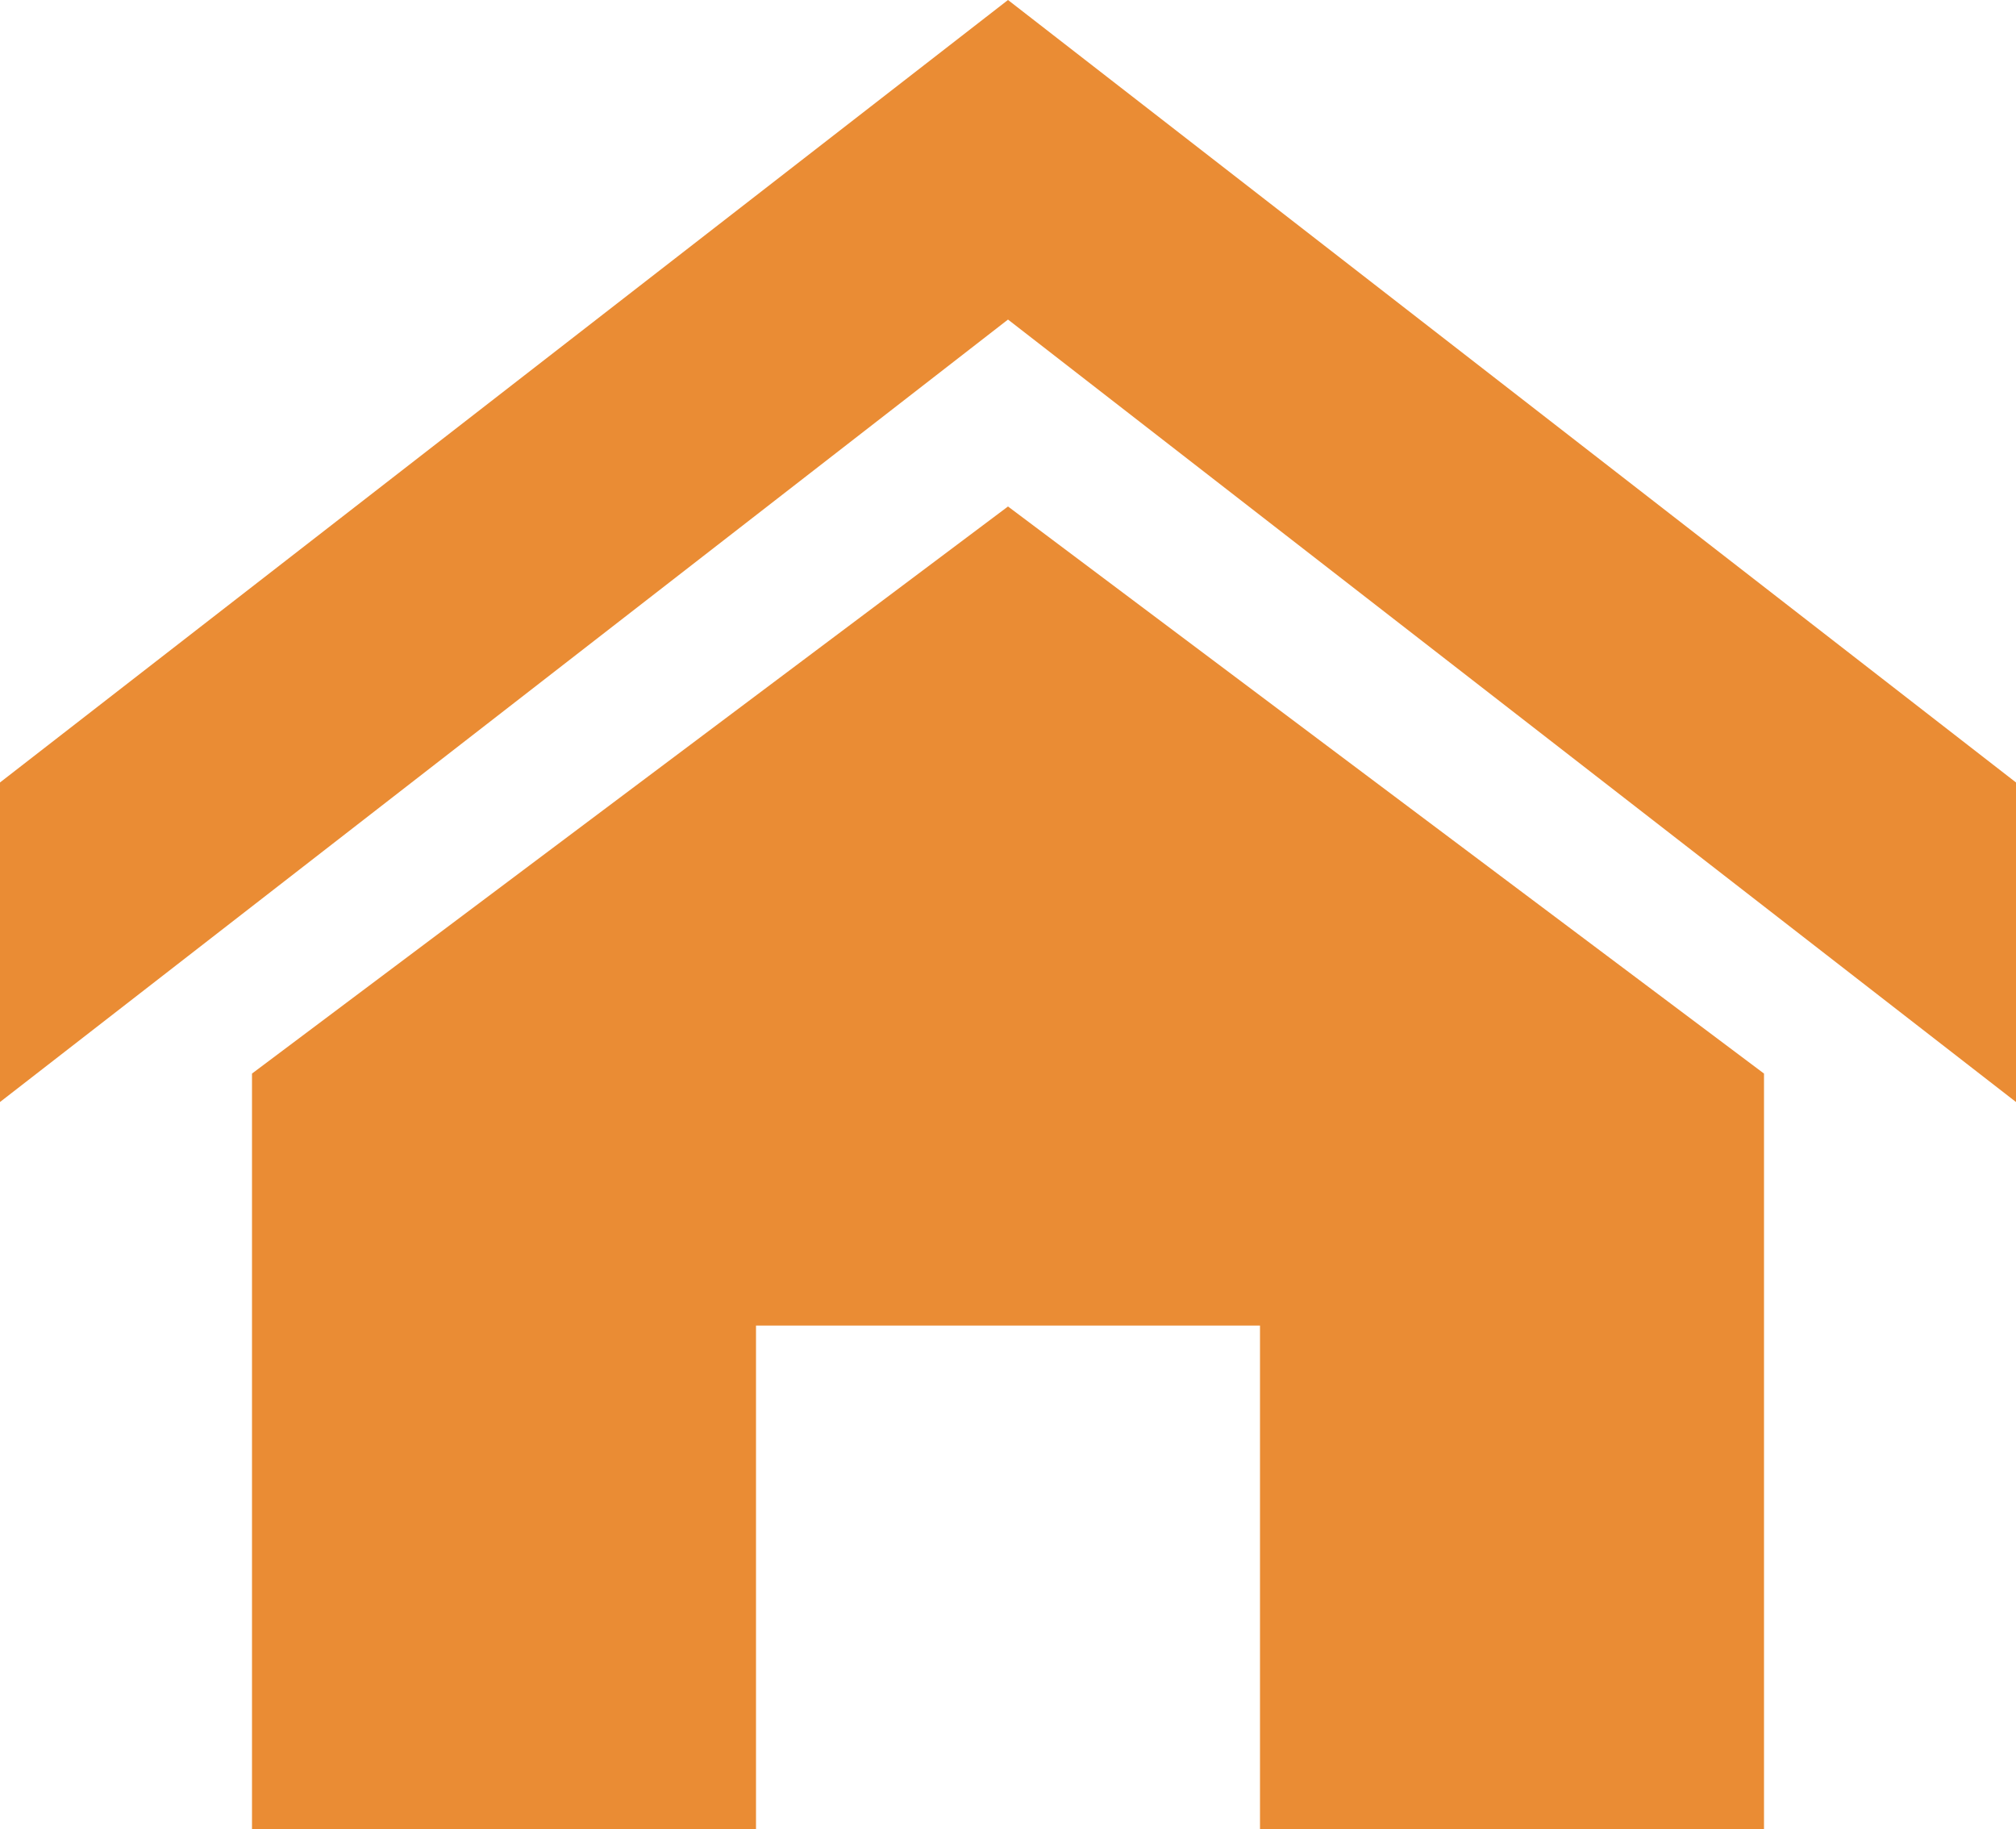
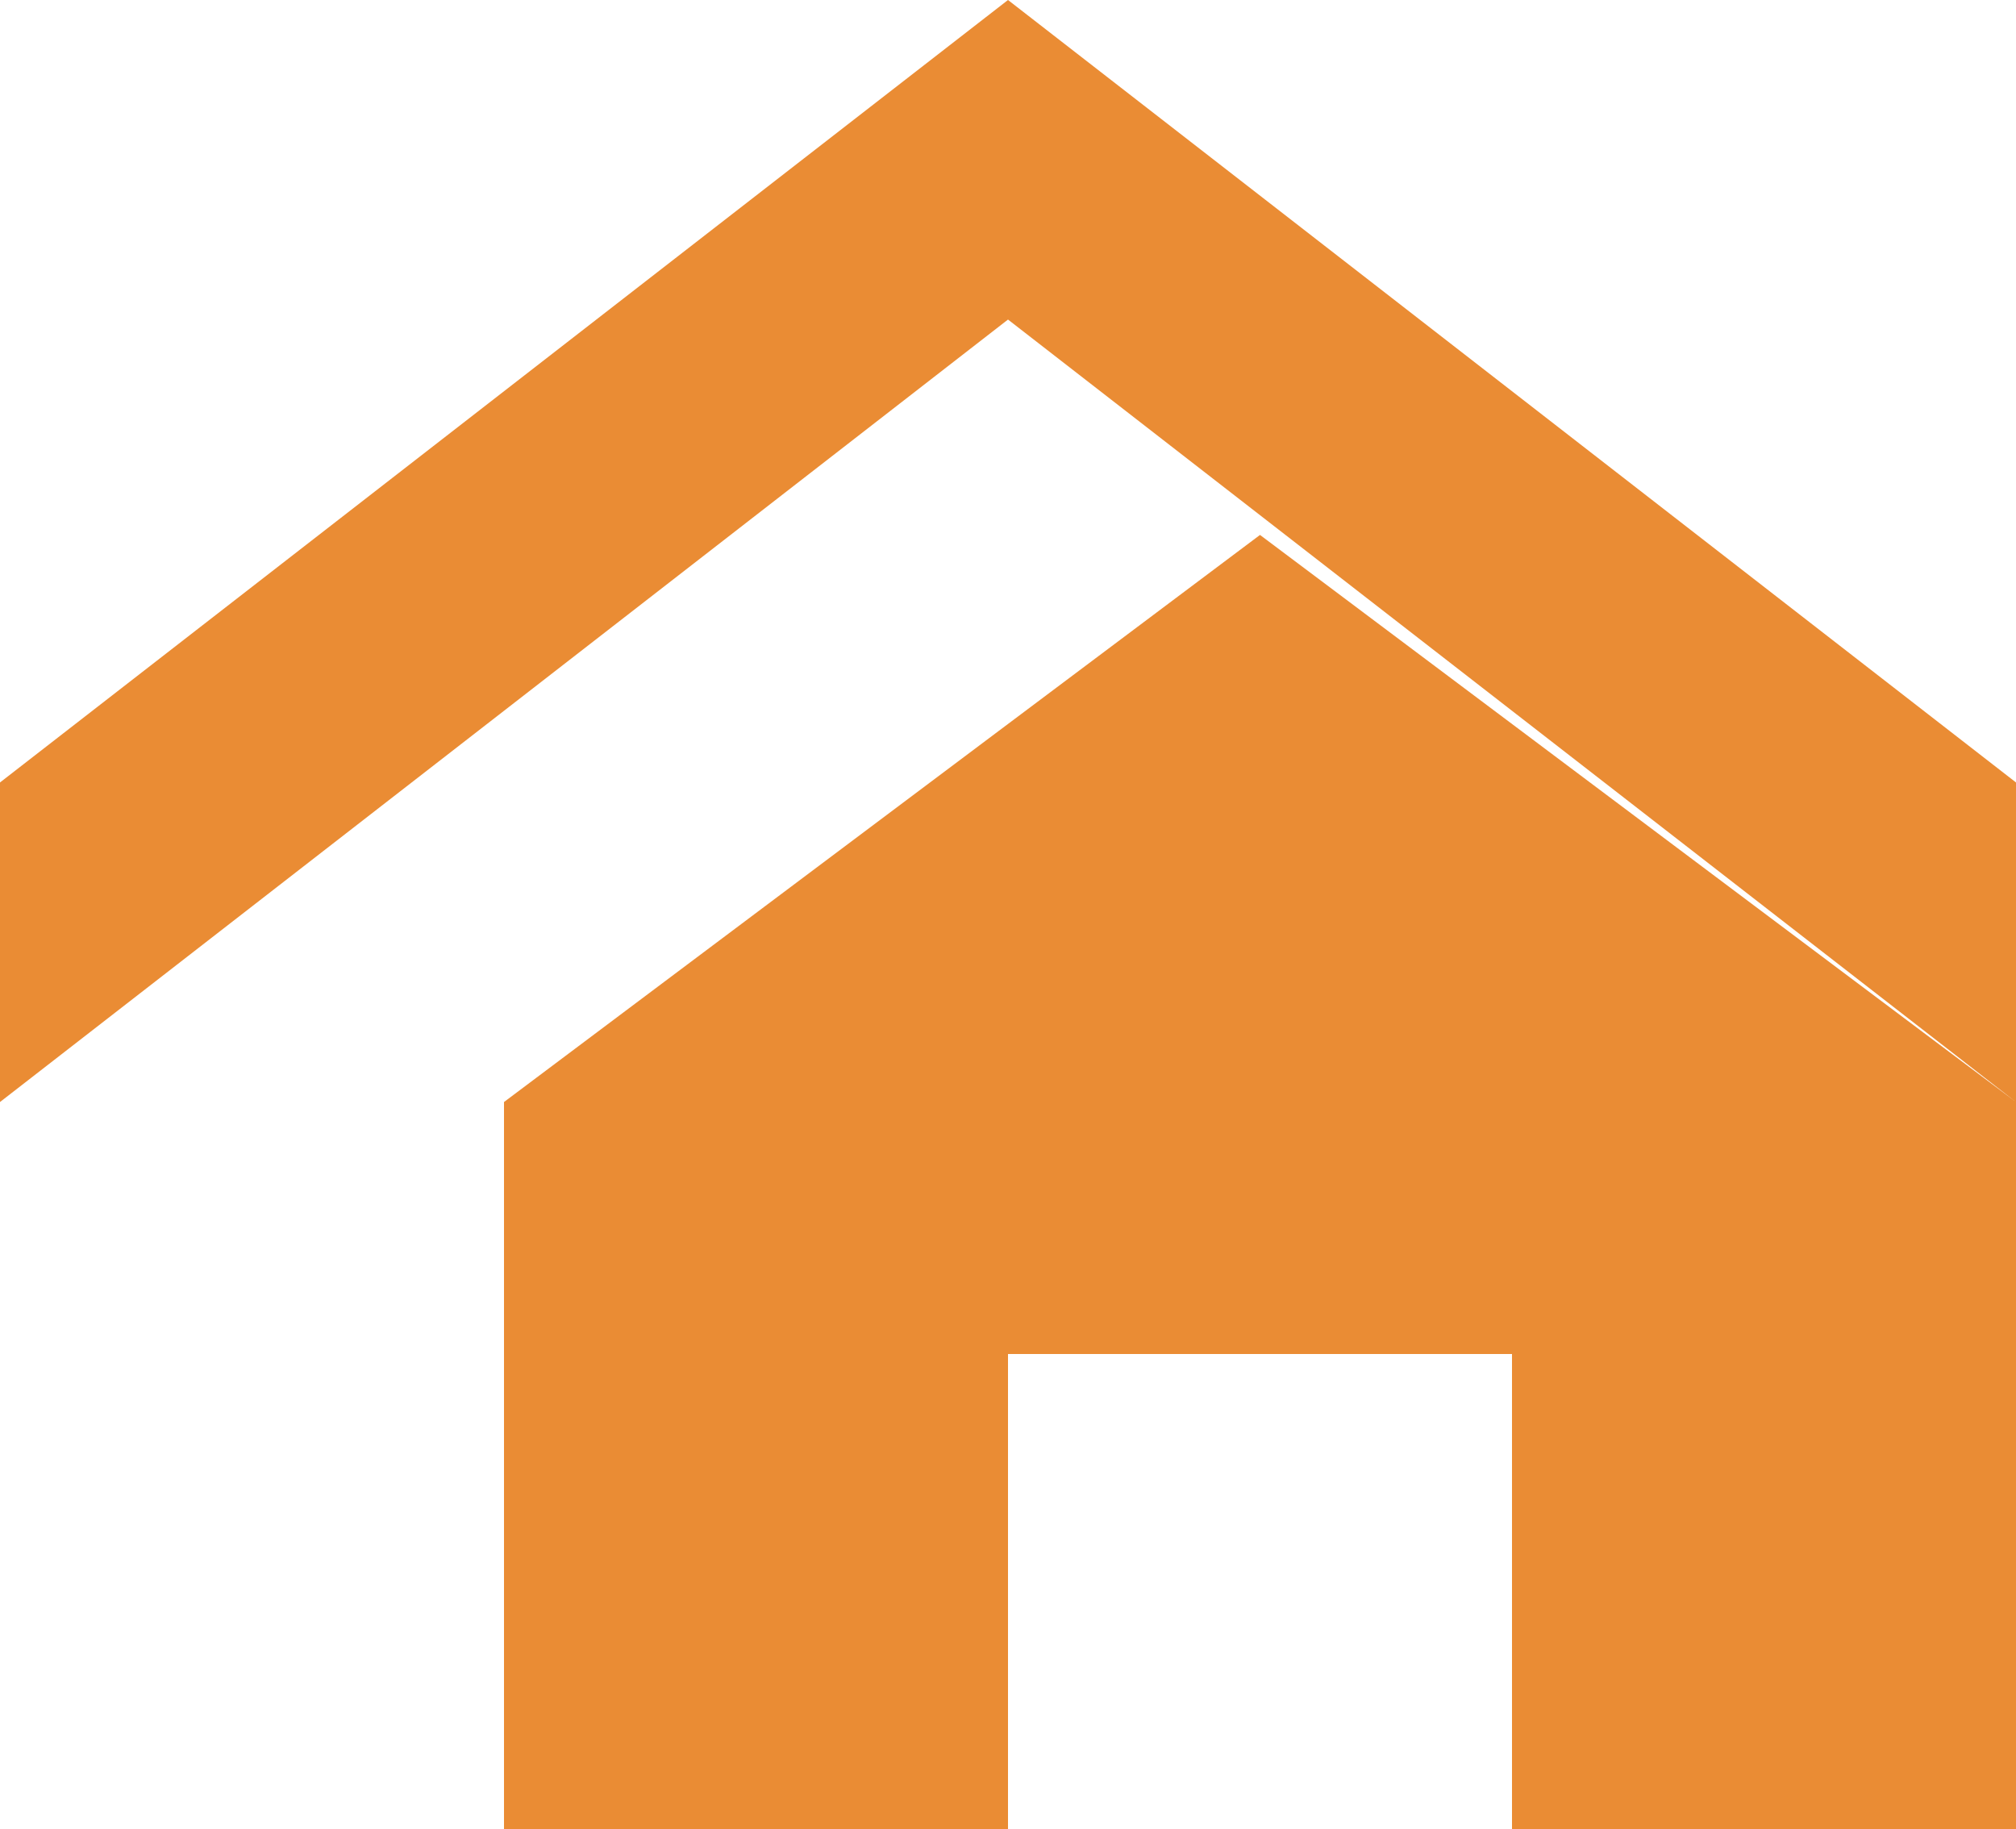
<svg xmlns="http://www.w3.org/2000/svg" width="18" height="16.33" viewBox="0 0 18 16.33">
-   <path id="Icon_metro-home" data-name="Icon metro-home" d="M20.571,12.7l-9-6.986-9,6.986V9.847l9-6.986,9,6.986Zm-2.25-.254v6.75h-4.5v-4.5h-4.5v4.5h-4.5v-6.75l6.75-5.063Z" transform="translate(-2.571 -2.861)" fill="#ea8c34" />
+   <path id="Icon_metro-home" data-name="Icon metro-home" d="M20.571,12.7l-9-6.986-9,6.986V9.847l9-6.986,9,6.986Zv6.75h-4.5v-4.5h-4.5v4.5h-4.5v-6.75l6.75-5.063Z" transform="translate(-2.571 -2.861)" fill="#ea8c34" />
</svg>